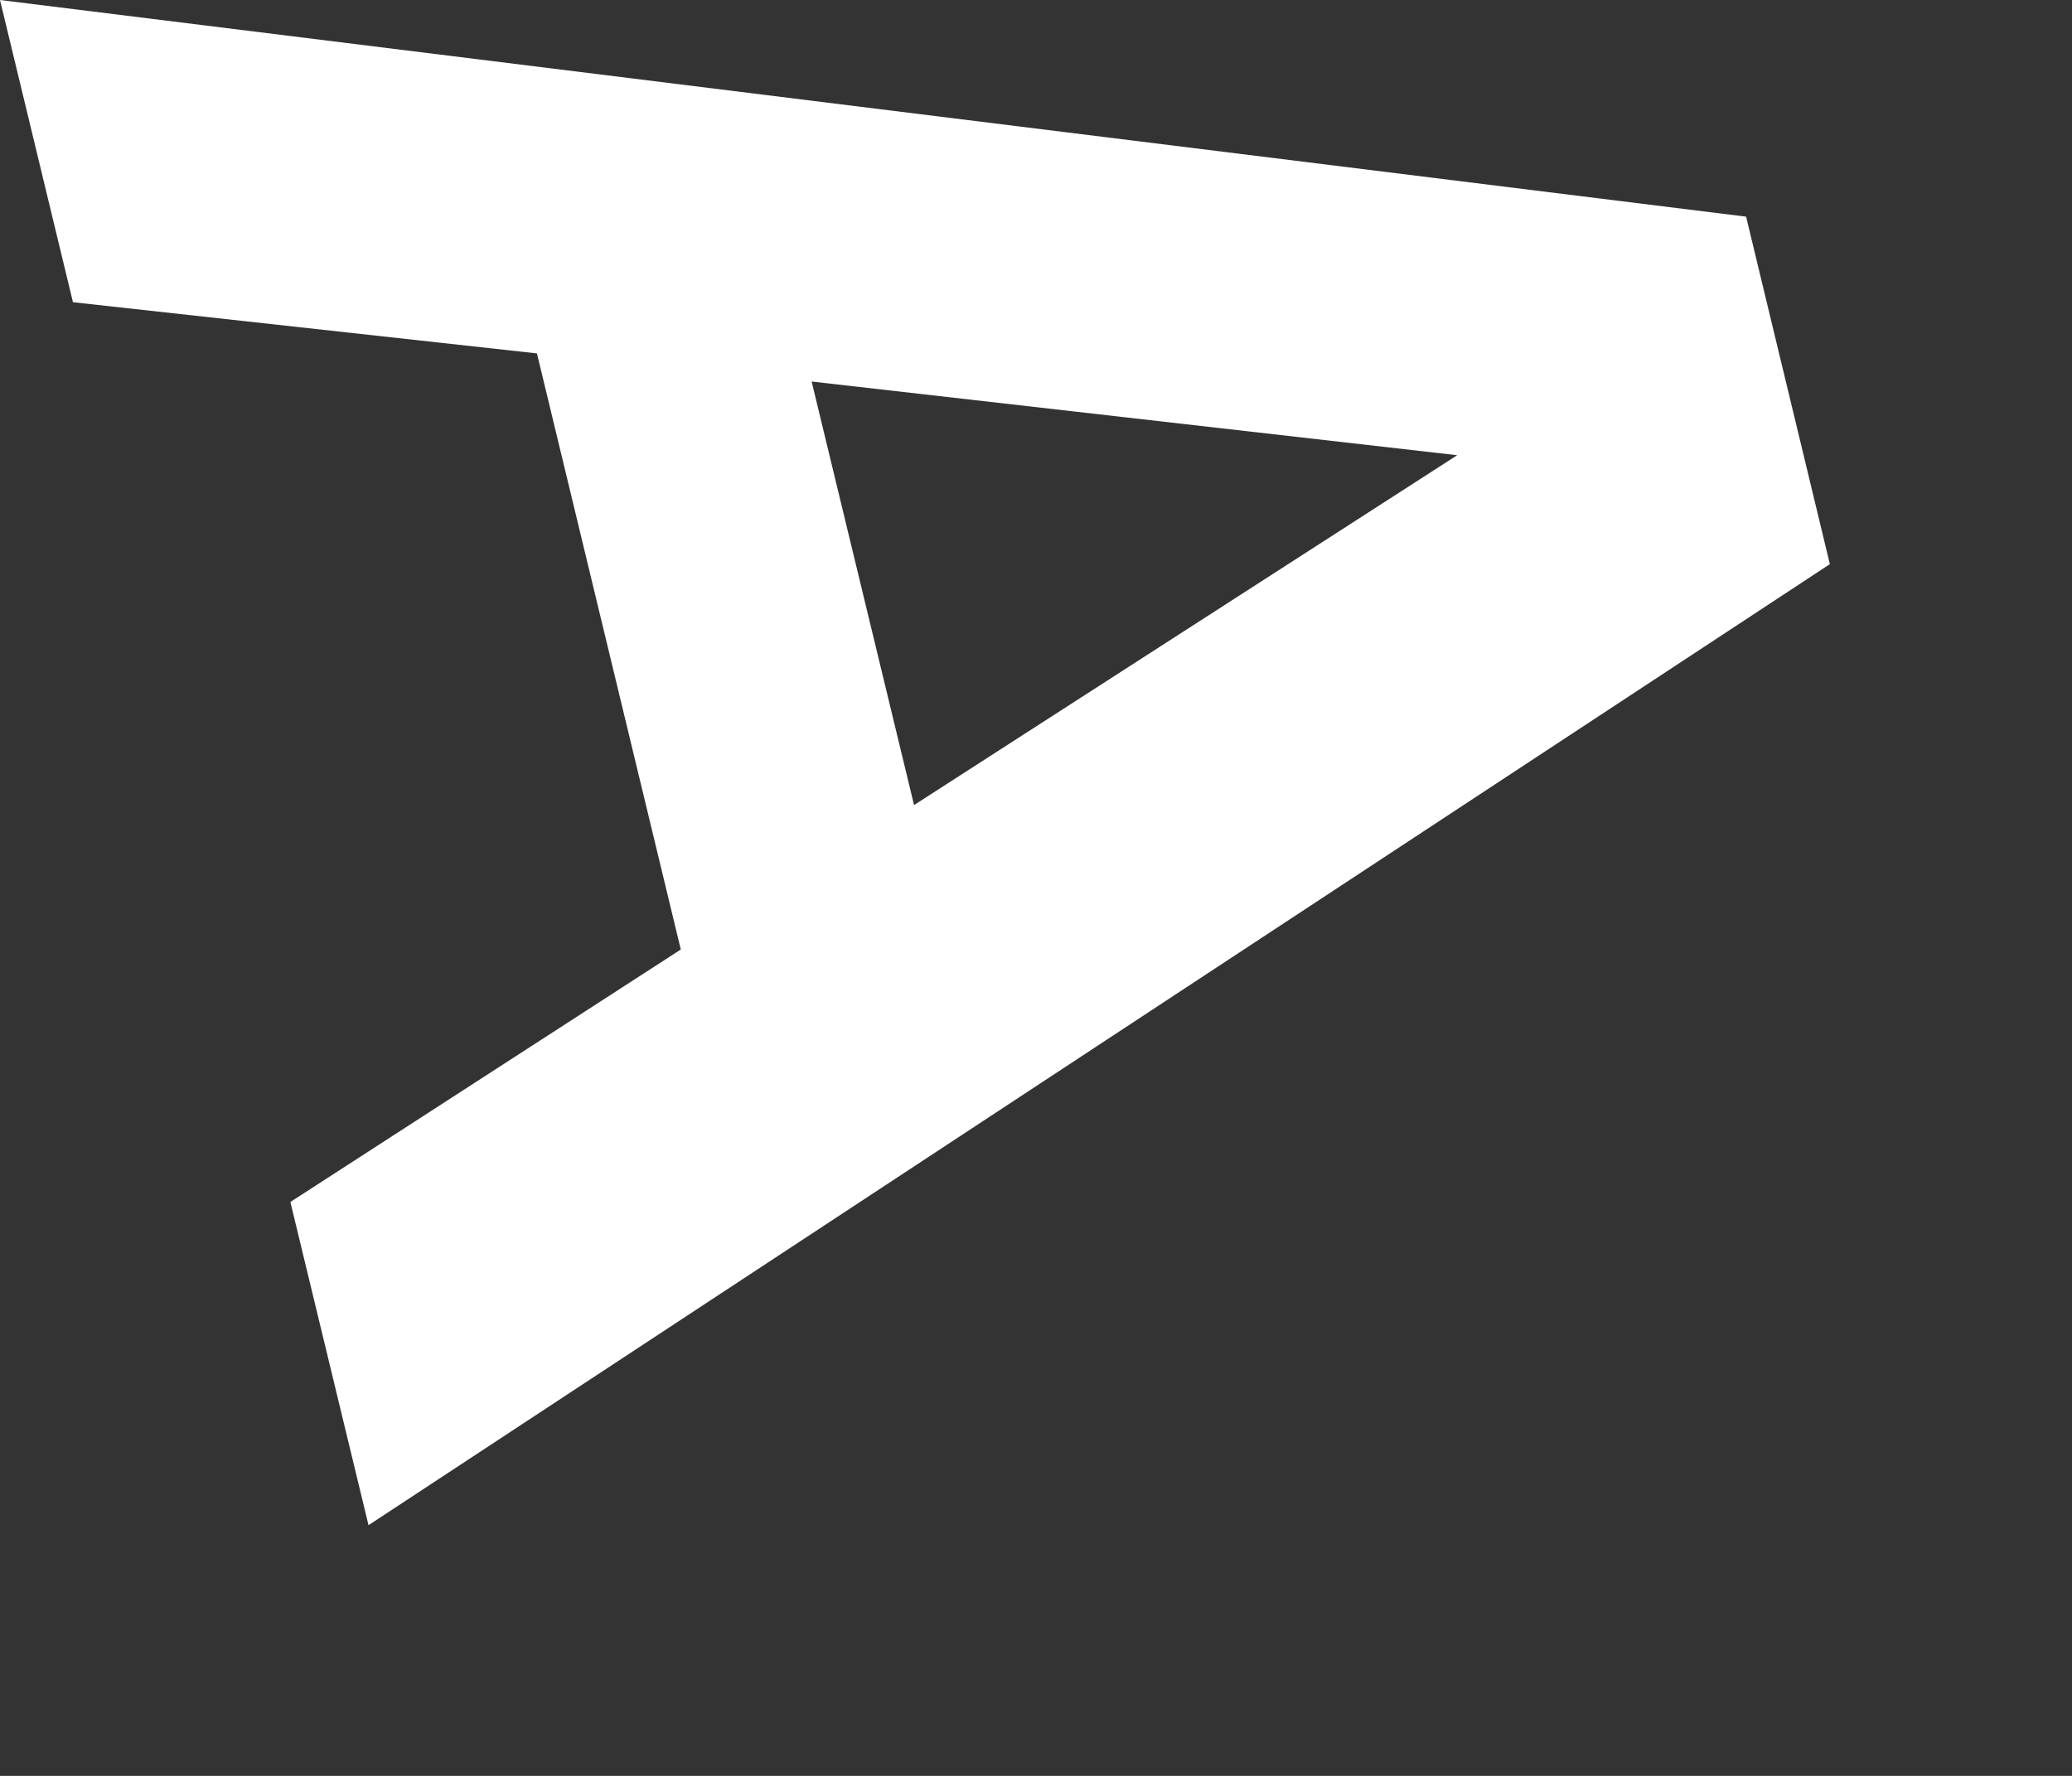
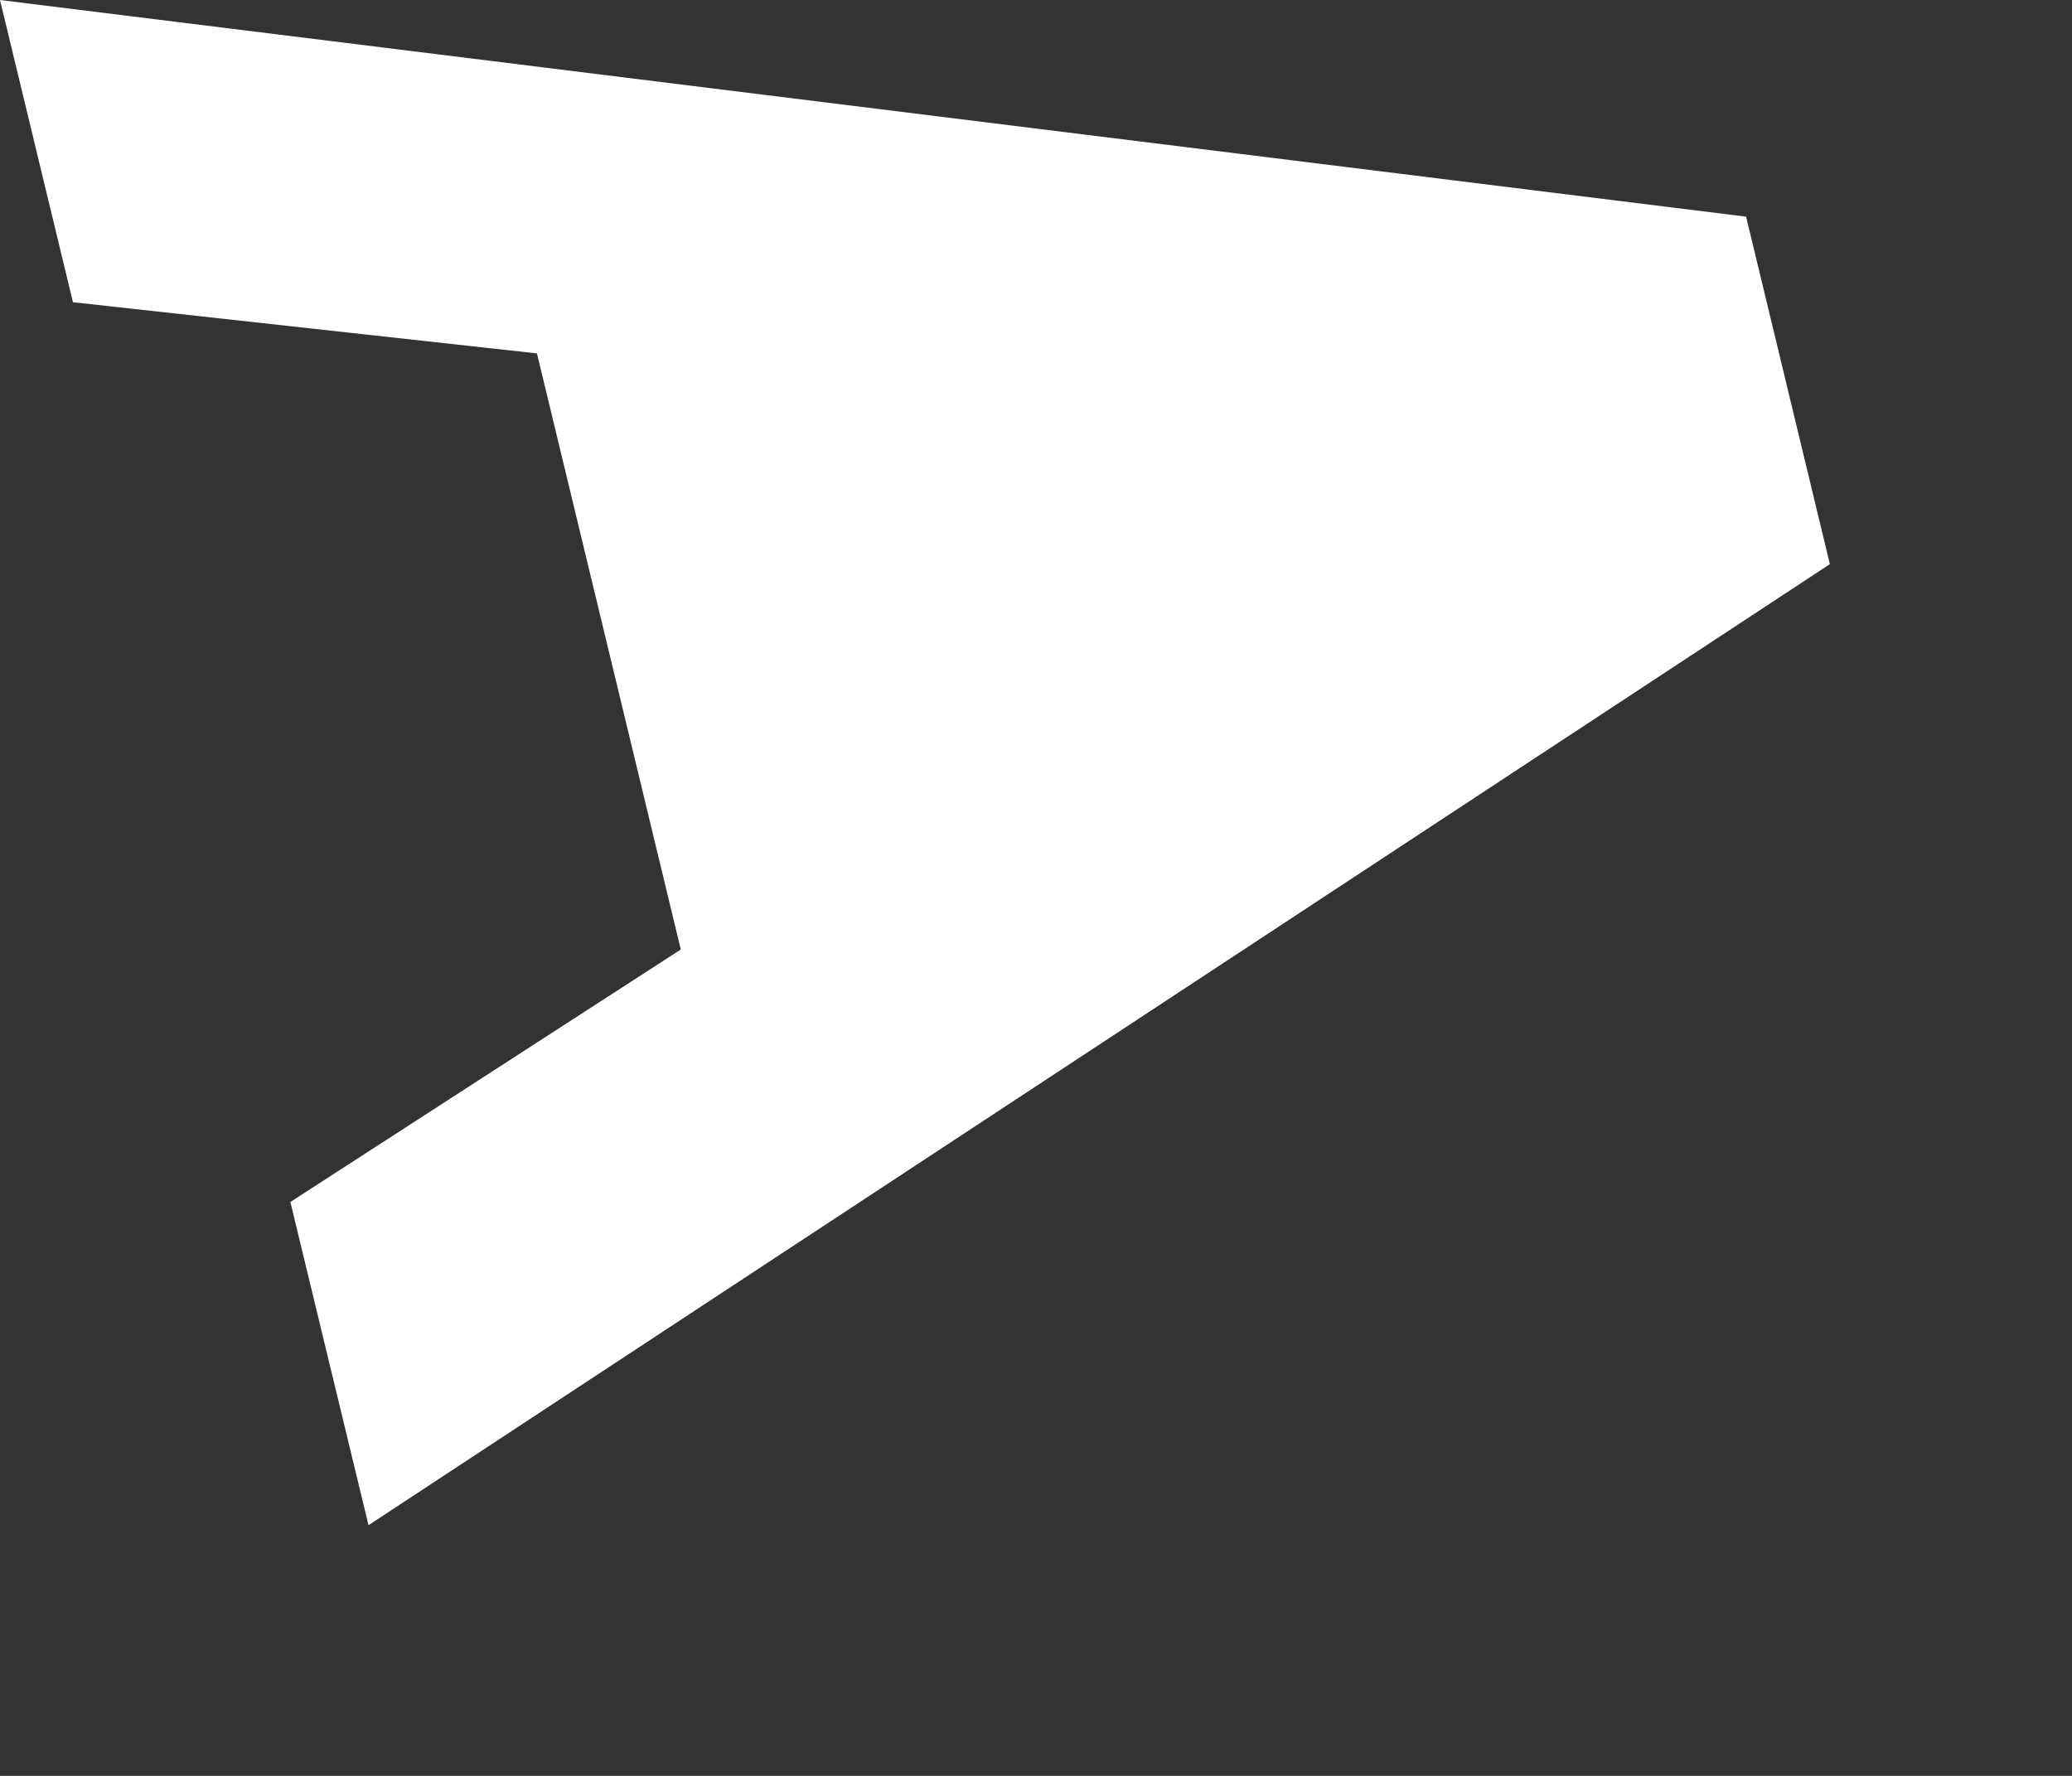
<svg xmlns="http://www.w3.org/2000/svg" fill="none" height="100%" overflow="visible" preserveAspectRatio="none" style="display: block;" viewBox="0 0 7 6" width="100%">
  <rect x="0" y="0" width="7" height="6" fill="#333333" stroke="none" />
-   <path d="M2.742 1.289L4.923 1.538L3.088 2.72L2.742 1.289ZM0.246 1.021L1.814 1.194L2.3 3.208L0.981 4.061L1.245 5.153L6.182 1.906L5.899 0.732L0 0L0.246 1.019V1.021Z" fill="white" id="Vector" />
+   <path d="M2.742 1.289L3.088 2.72L2.742 1.289ZM0.246 1.021L1.814 1.194L2.3 3.208L0.981 4.061L1.245 5.153L6.182 1.906L5.899 0.732L0 0L0.246 1.019V1.021Z" fill="white" id="Vector" />
</svg>